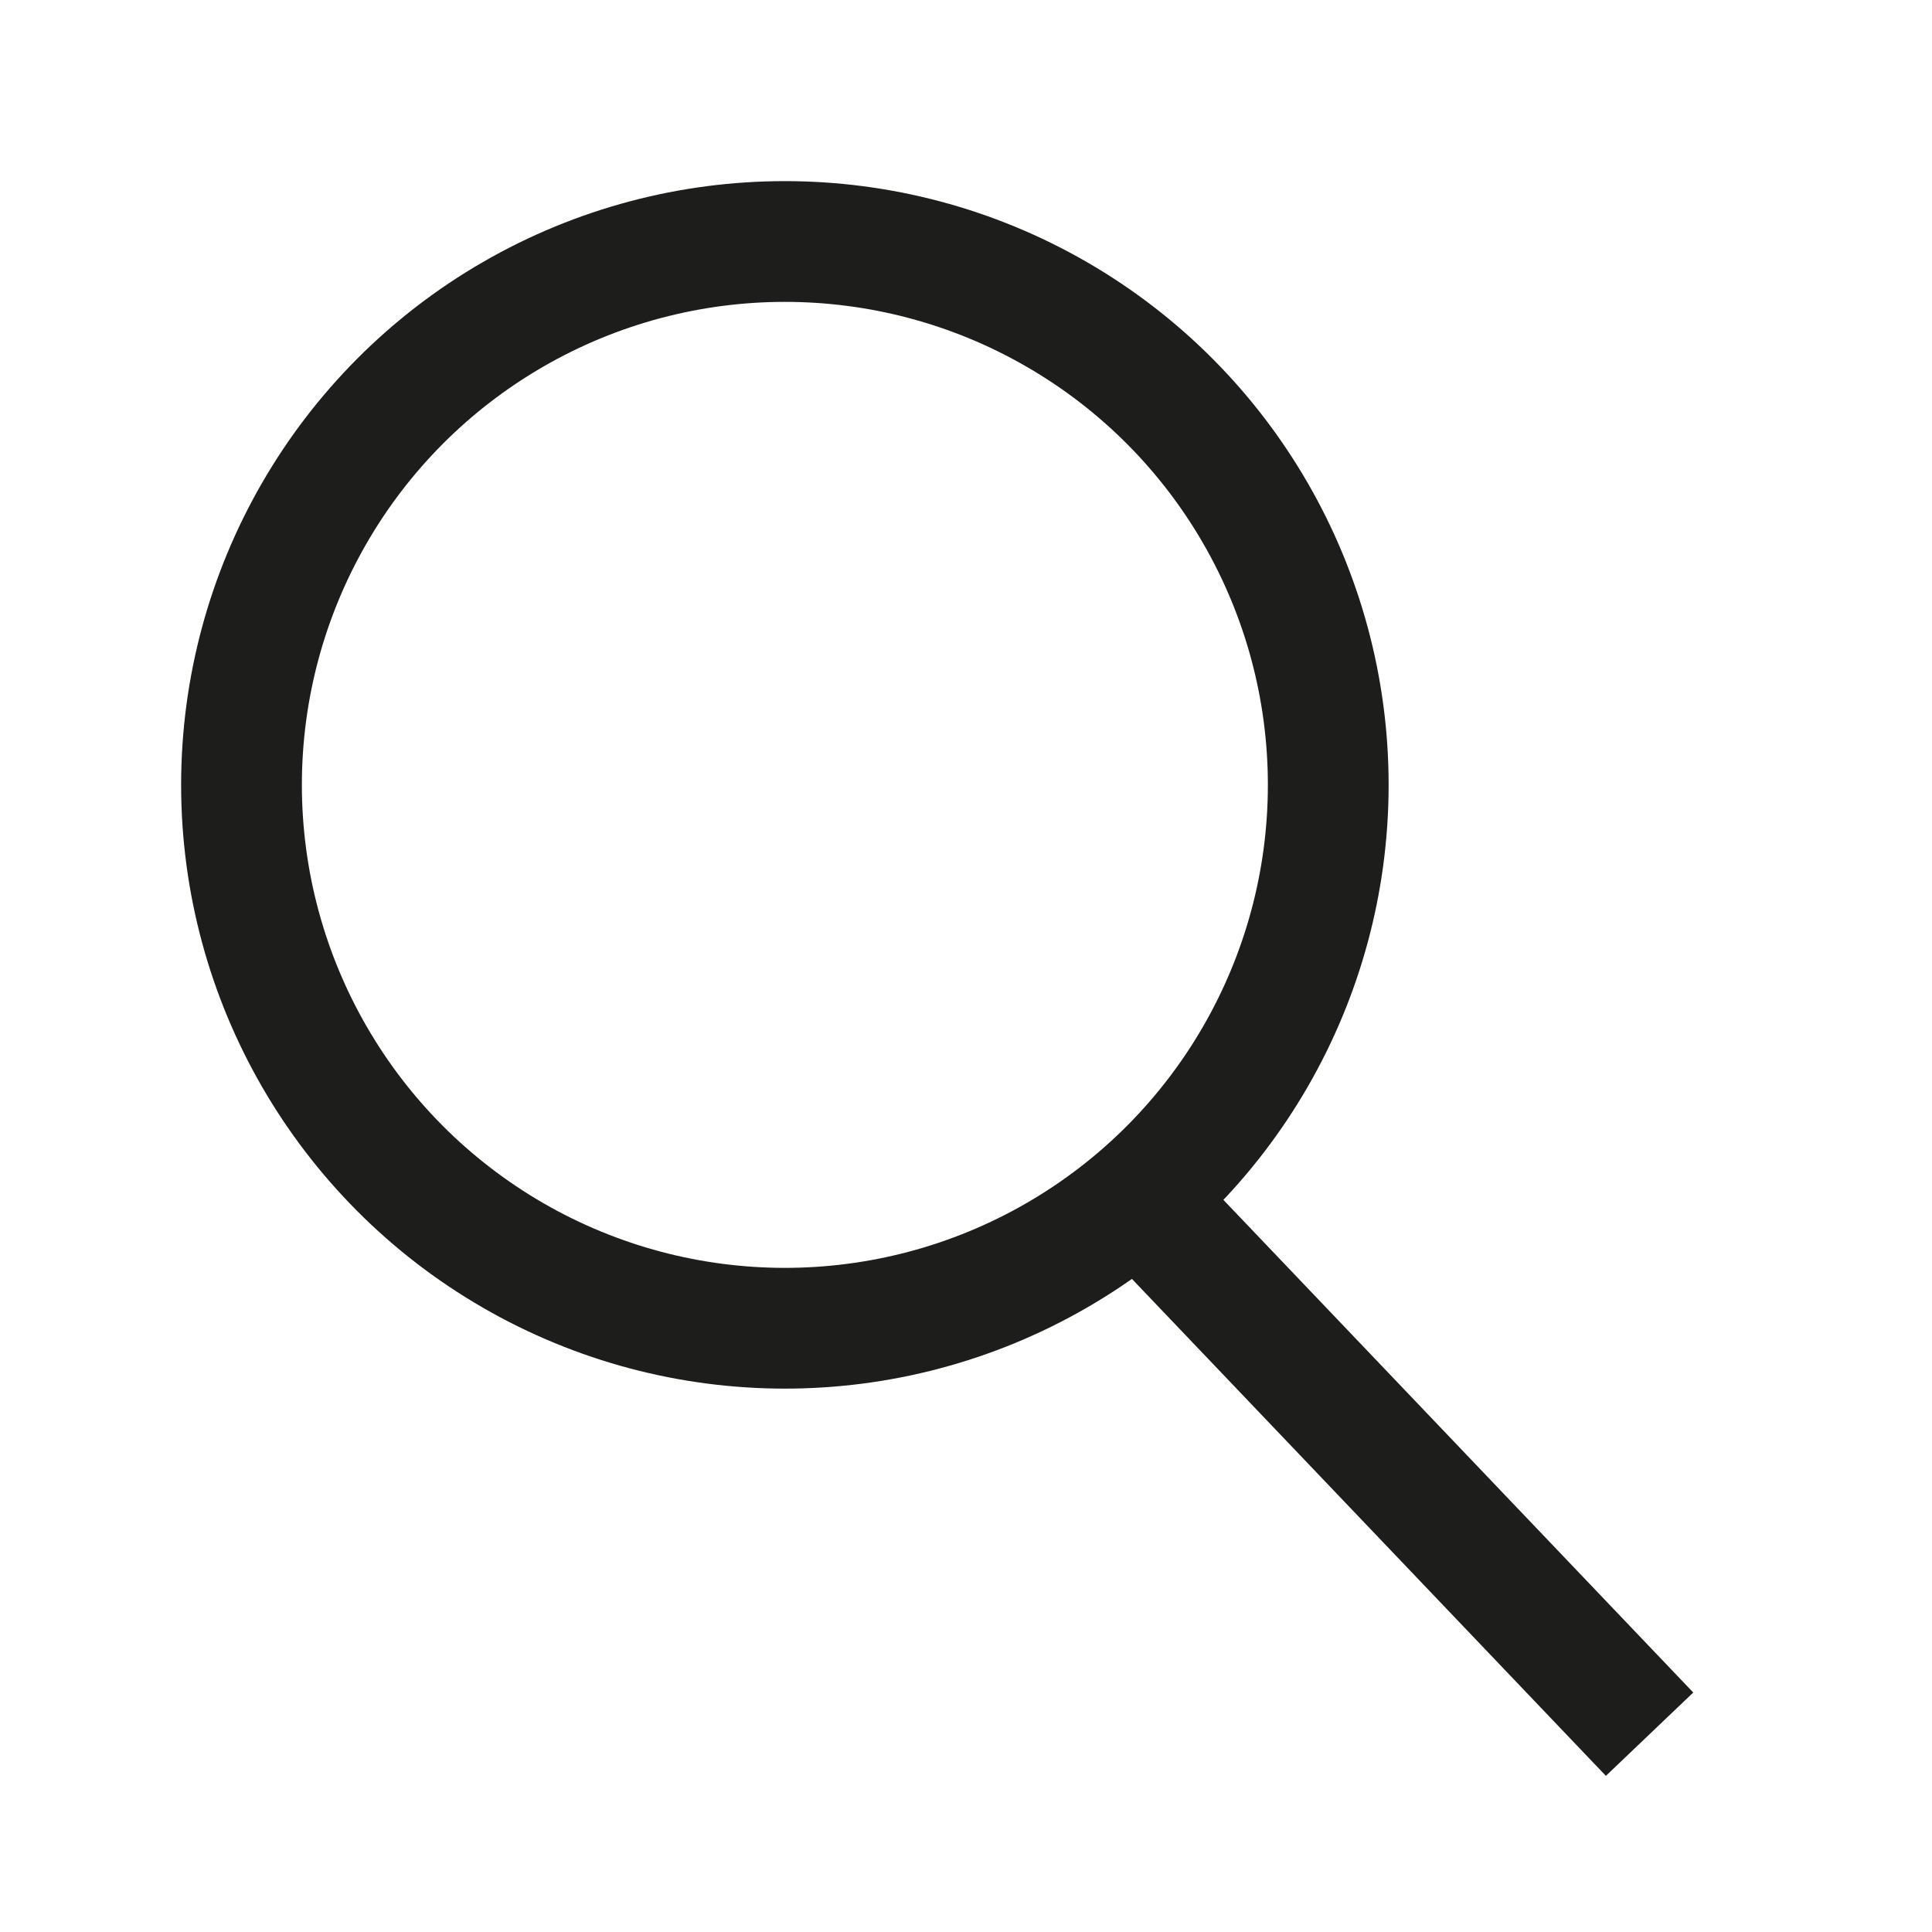
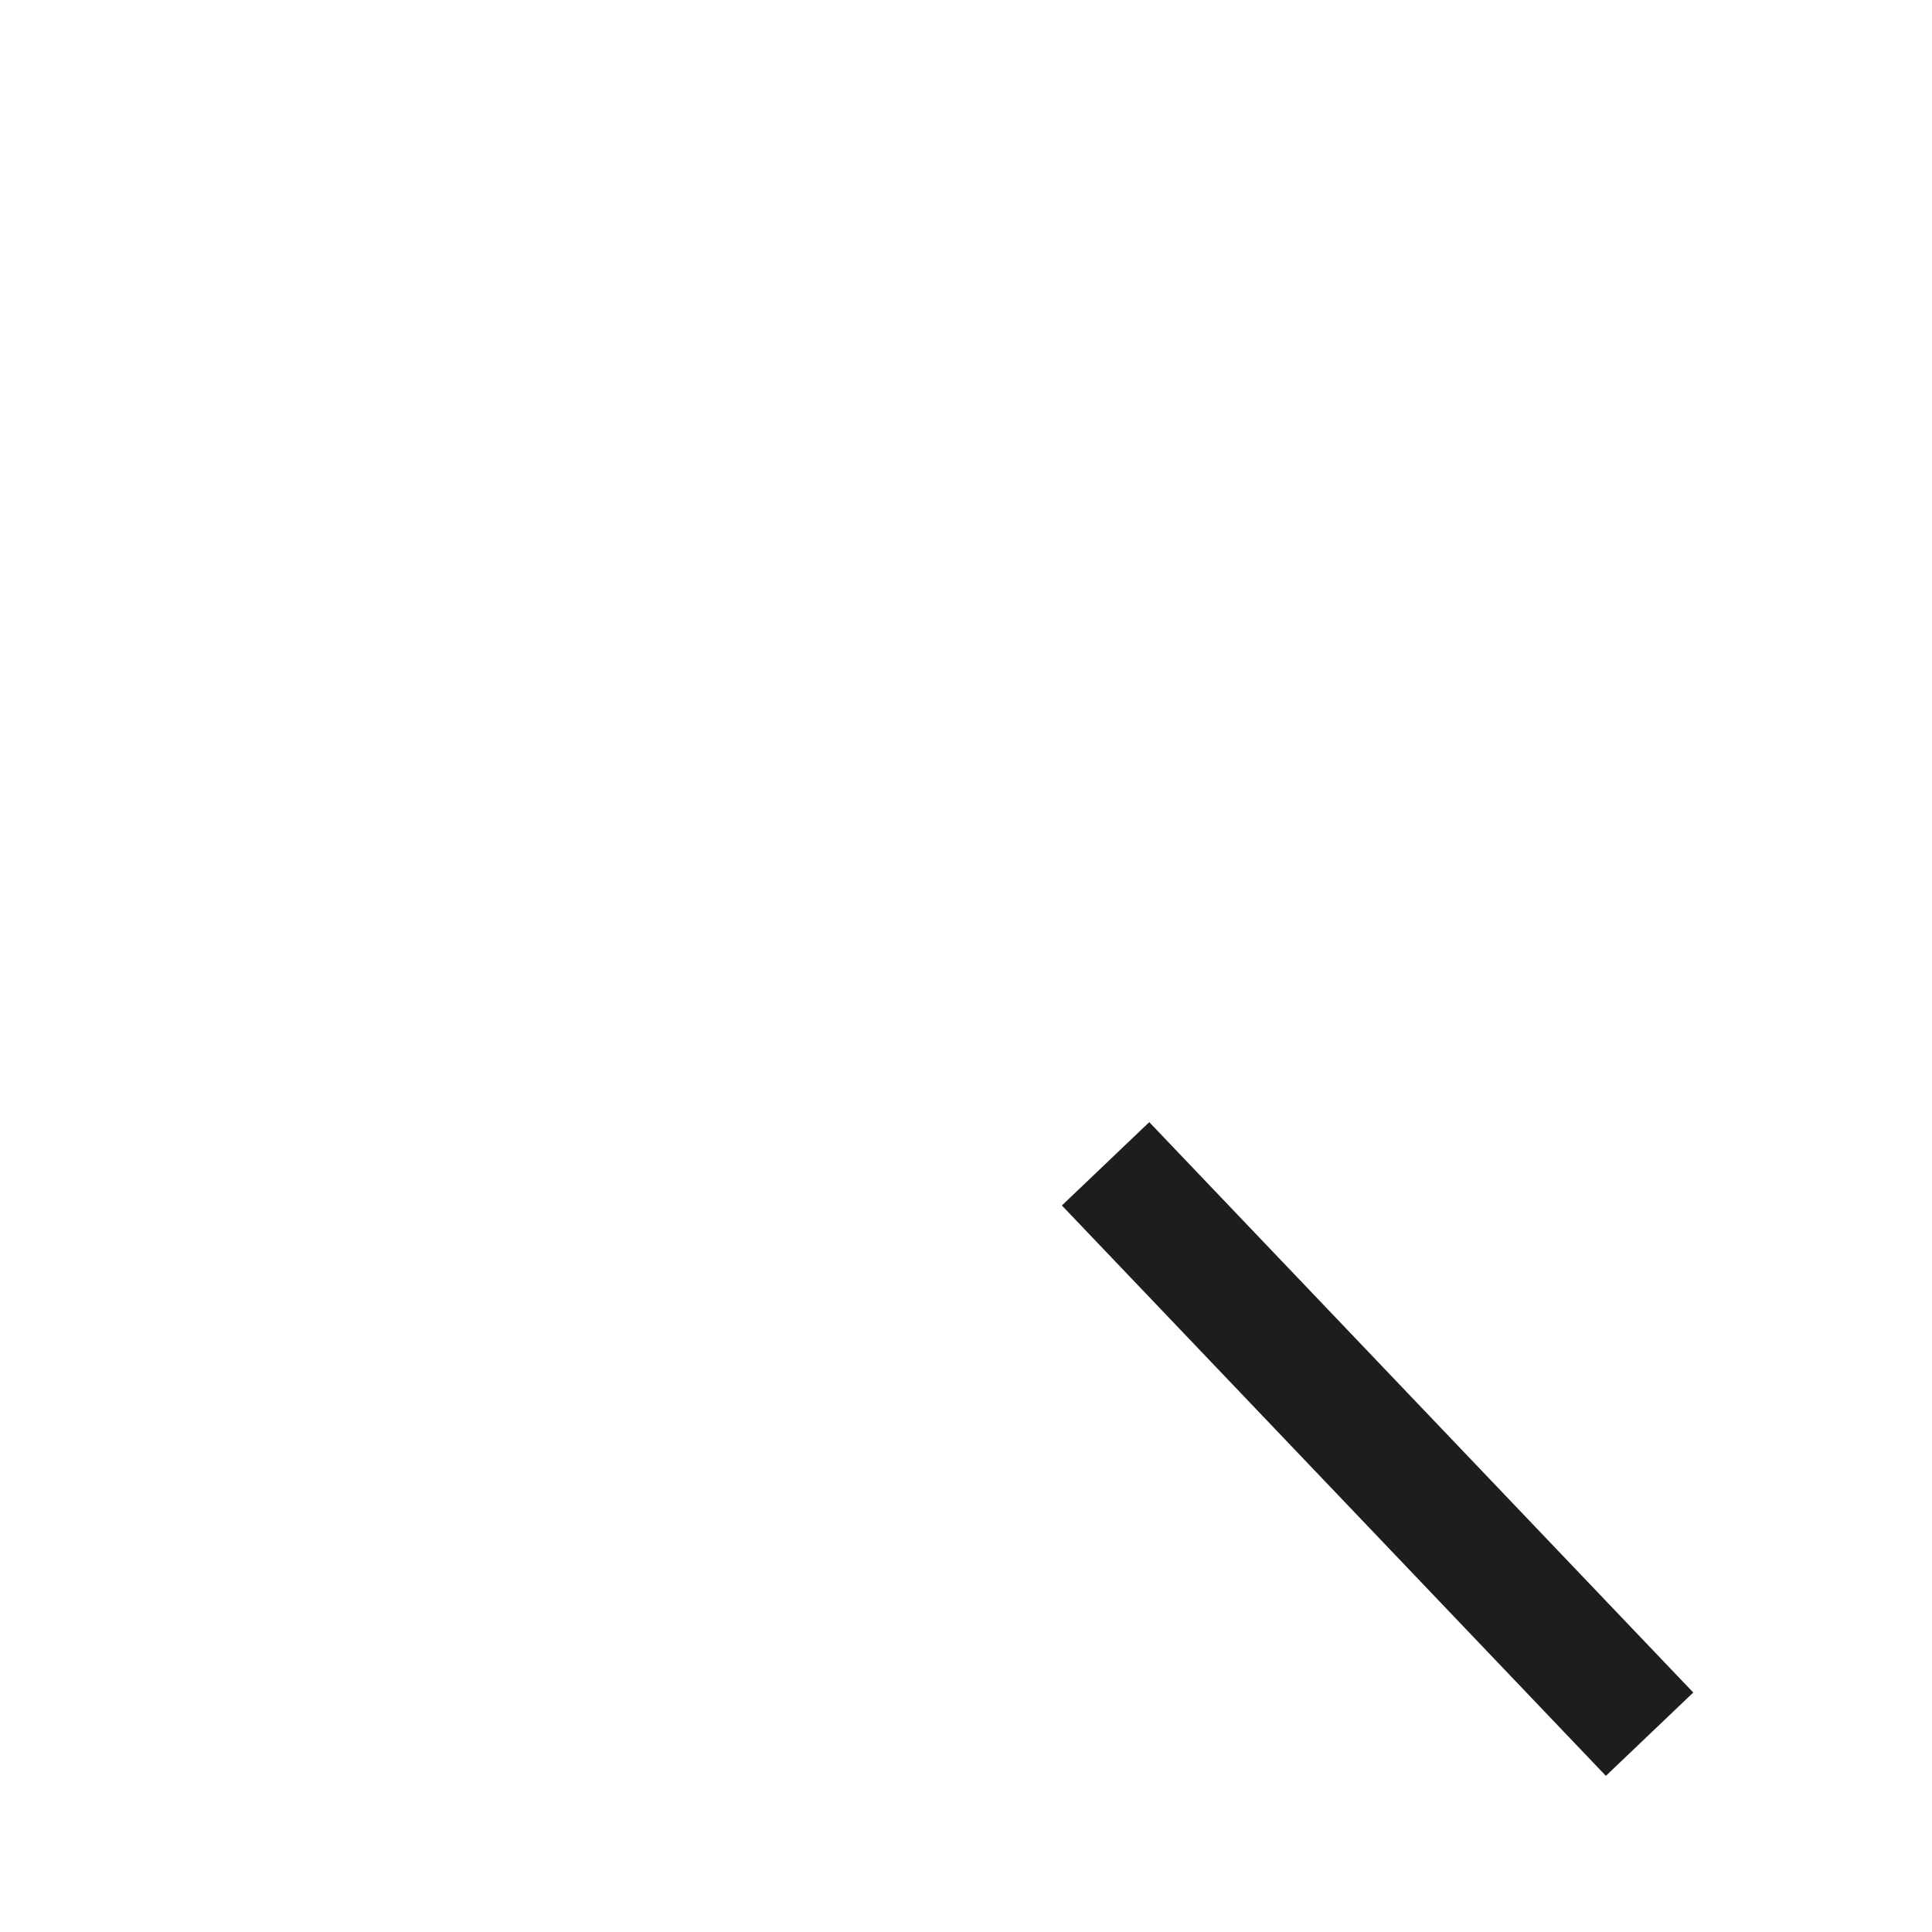
<svg xmlns="http://www.w3.org/2000/svg" width="16" height="16" viewBox="0 0 16 16" fill="none">
-   <circle cx="6.5" cy="6.5" r="4.5" stroke="#1D1D1B" />
  <path d="M9.501 10L13.316 14" stroke="#1D1D1B" stroke-linecap="square" />
</svg>